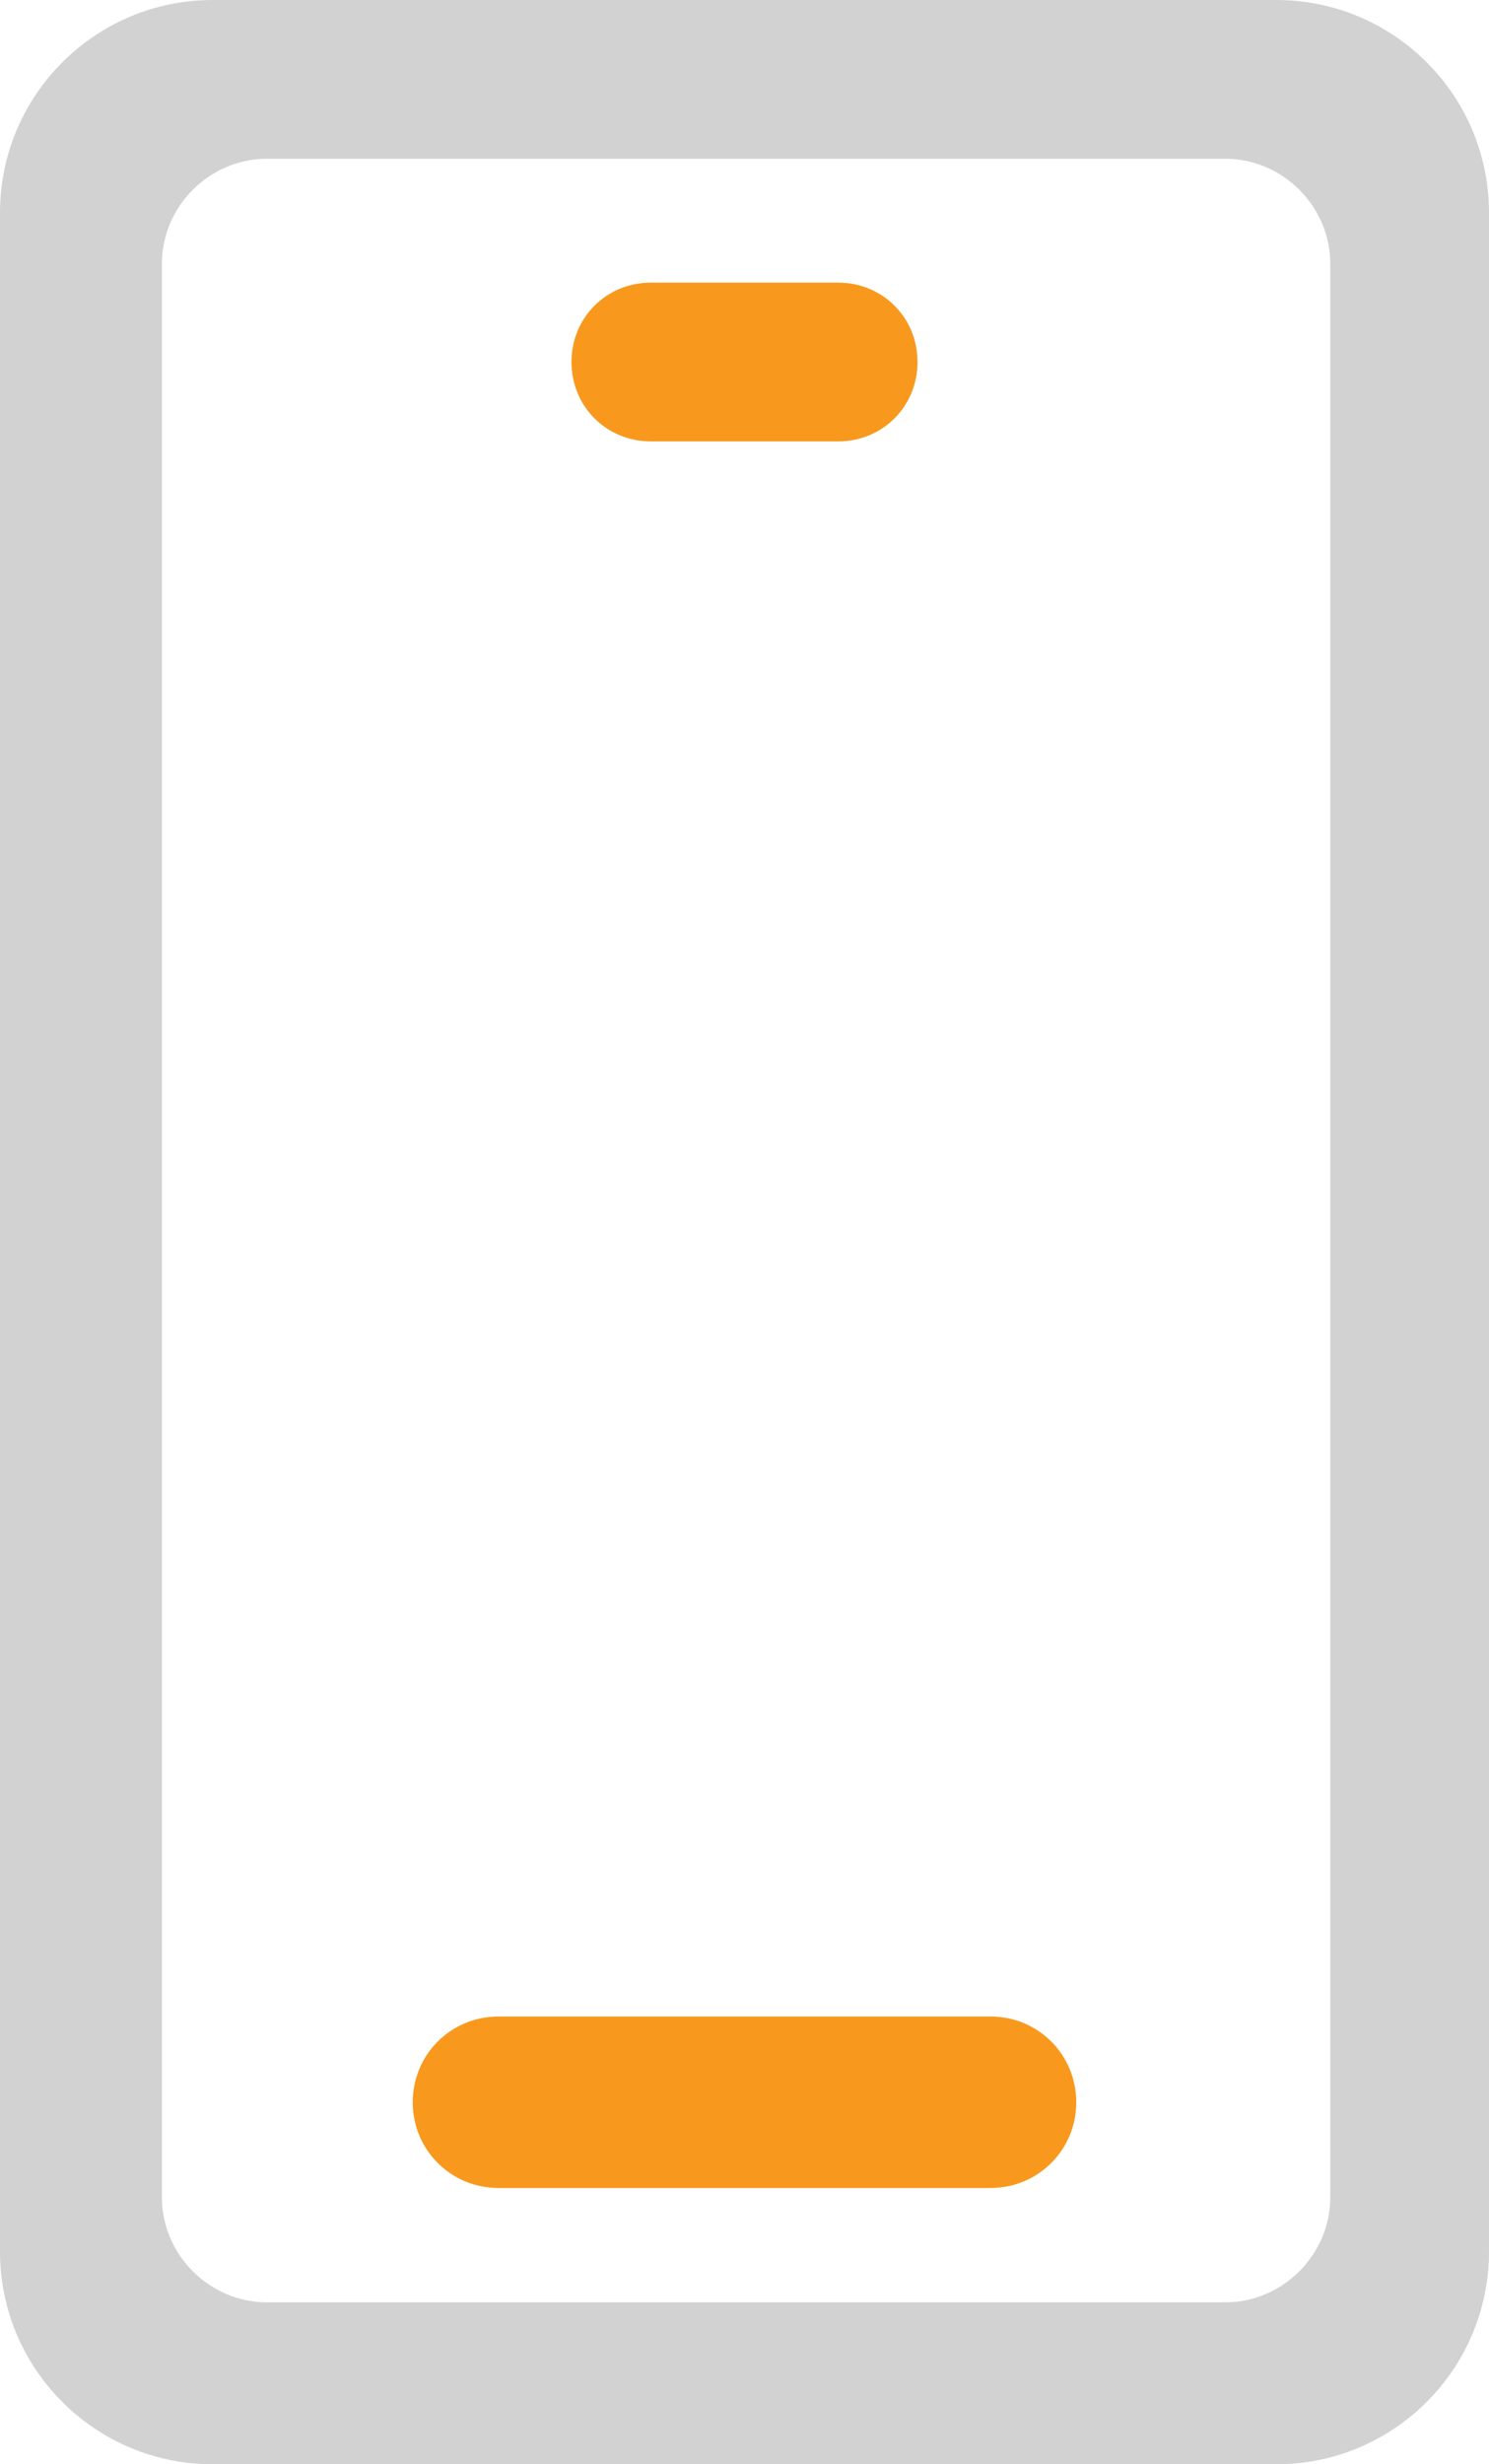
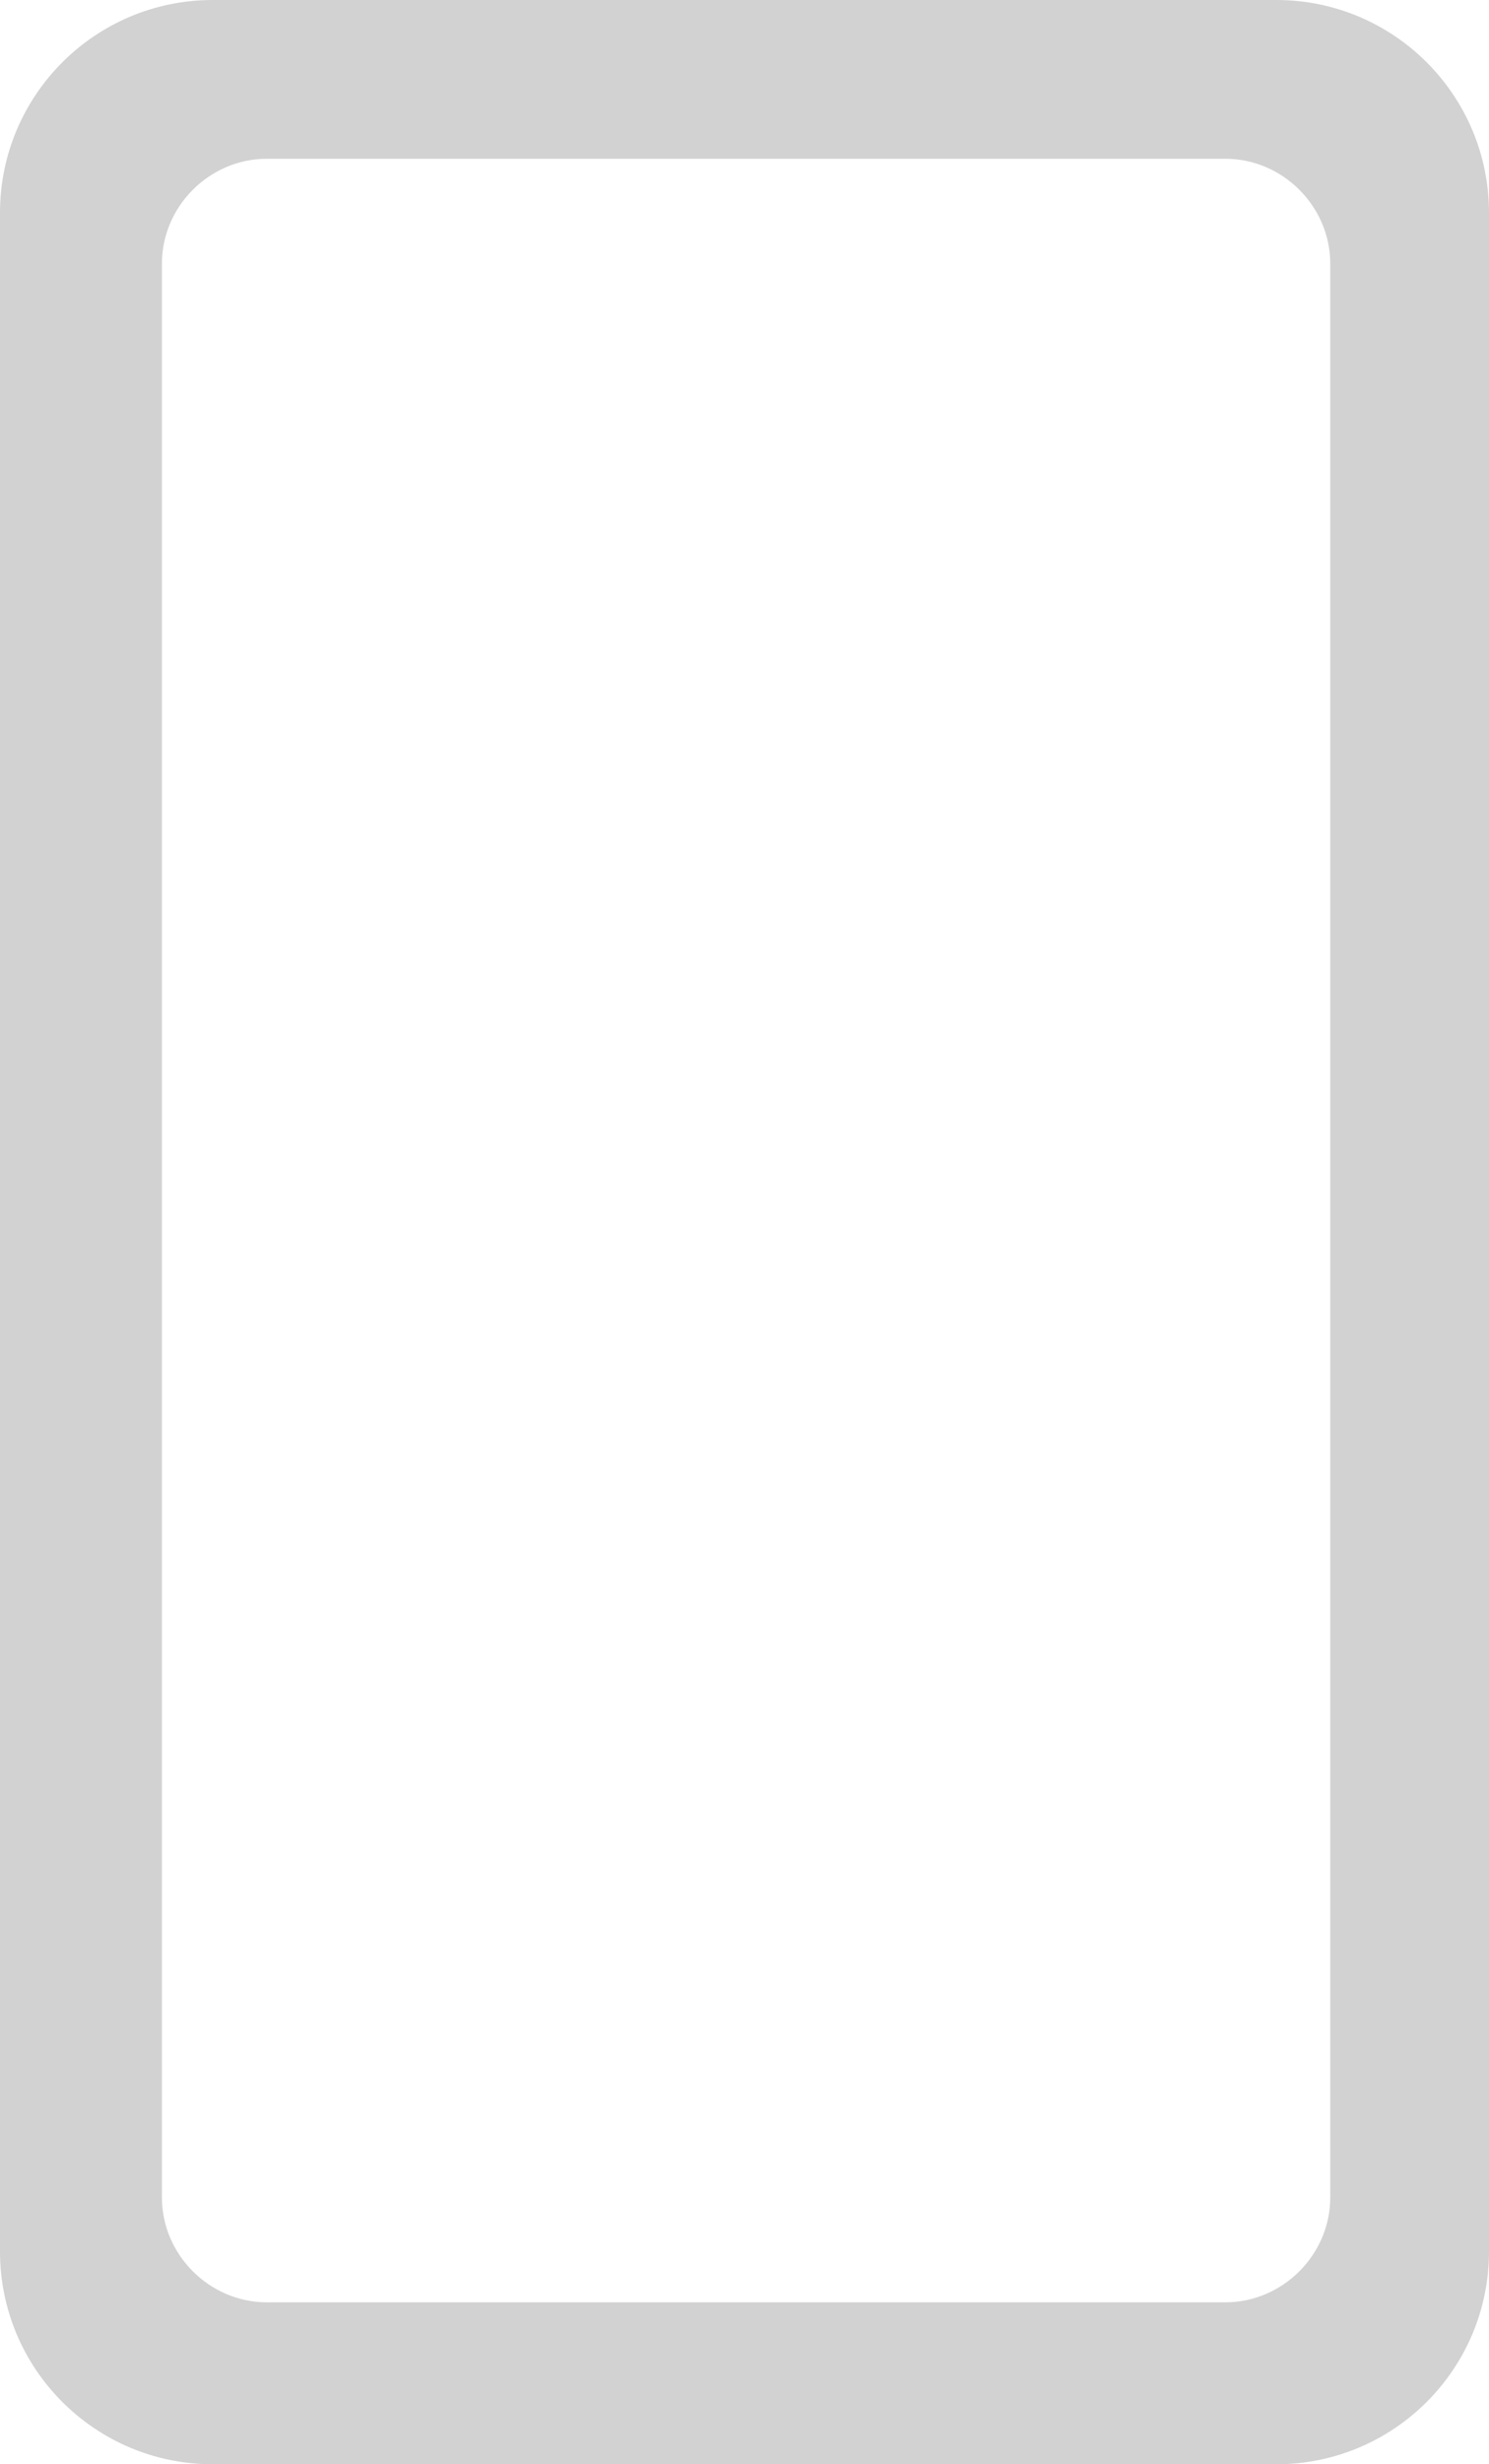
<svg xmlns="http://www.w3.org/2000/svg" version="1.1" id="Layer_1" x="0px" y="0px" viewBox="0 0 46.9 77.6" style="enable-background:new 0 0 46.9 77.6;" xml:space="preserve">
  <style type="text/css">
	.st0{fill:#D2D2D2;}
	.st1{fill:#F8991D;}
</style>
  <path class="st0" d="M40.2,0H6.7C3,0,0,3,0,6.7v64.2c0,3.7,3,6.7,6.7,6.7h33.5c3.7,0,6.7-3,6.7-6.7V6.7C46.9,3,43.9,0,40.2,0z   M41.9,69.2c0,1.8-1.5,3.3-3.3,3.3H8.4c-1.8,0-3.3-1.5-3.3-3.3V8.3c0-1.8,1.5-3.3,3.3-3.3h30.2c1.8,0,3.3,1.5,3.3,3.3V69.2z" />
-   <path class="st1" d="M26.4,13.9h-5.9c-1.4,0-2.5-1.1-2.5-2.5v0c0-1.4,1.1-2.5,2.5-2.5h5.9c1.4,0,2.5,1.1,2.5,2.5v0  C28.9,12.8,27.8,13.9,26.4,13.9z" />
-   <path class="st1" d="M31.2,68.9H15.7c-1.5,0-2.7-1.2-2.7-2.7v0c0-1.5,1.2-2.7,2.7-2.7h15.5c1.5,0,2.7,1.2,2.7,2.7v0  C33.9,67.7,32.7,68.9,31.2,68.9z" />
</svg>